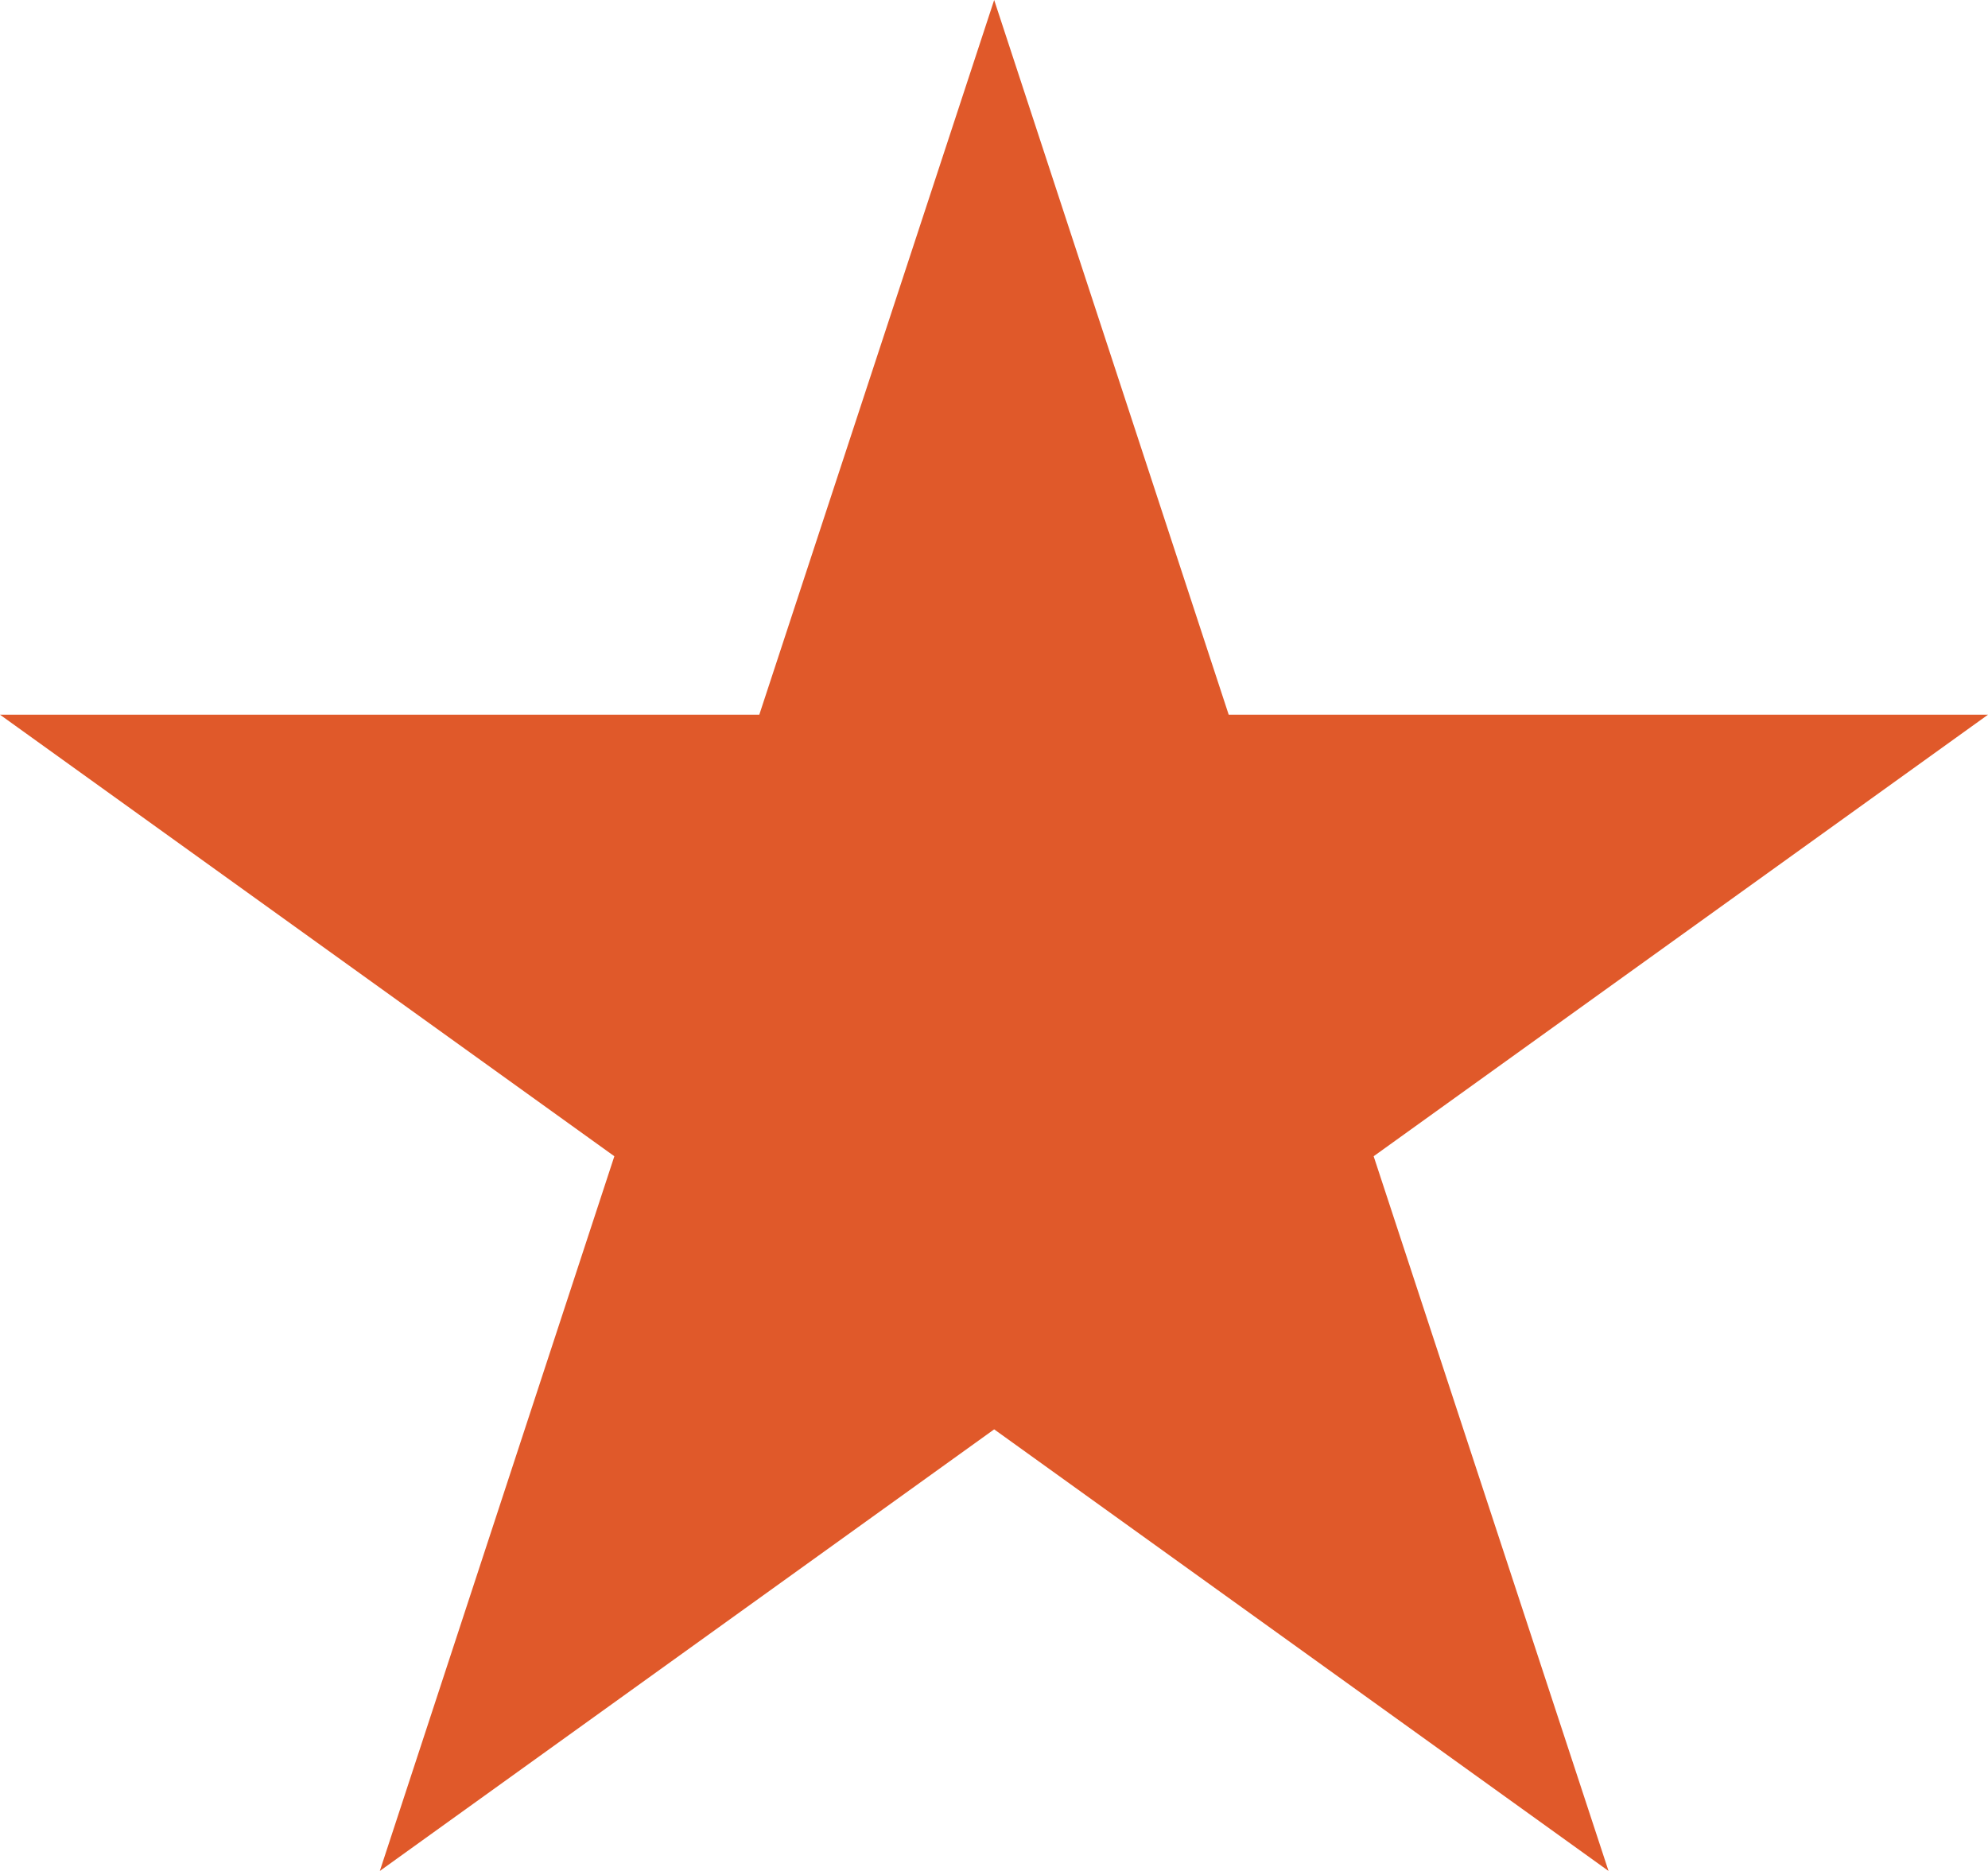
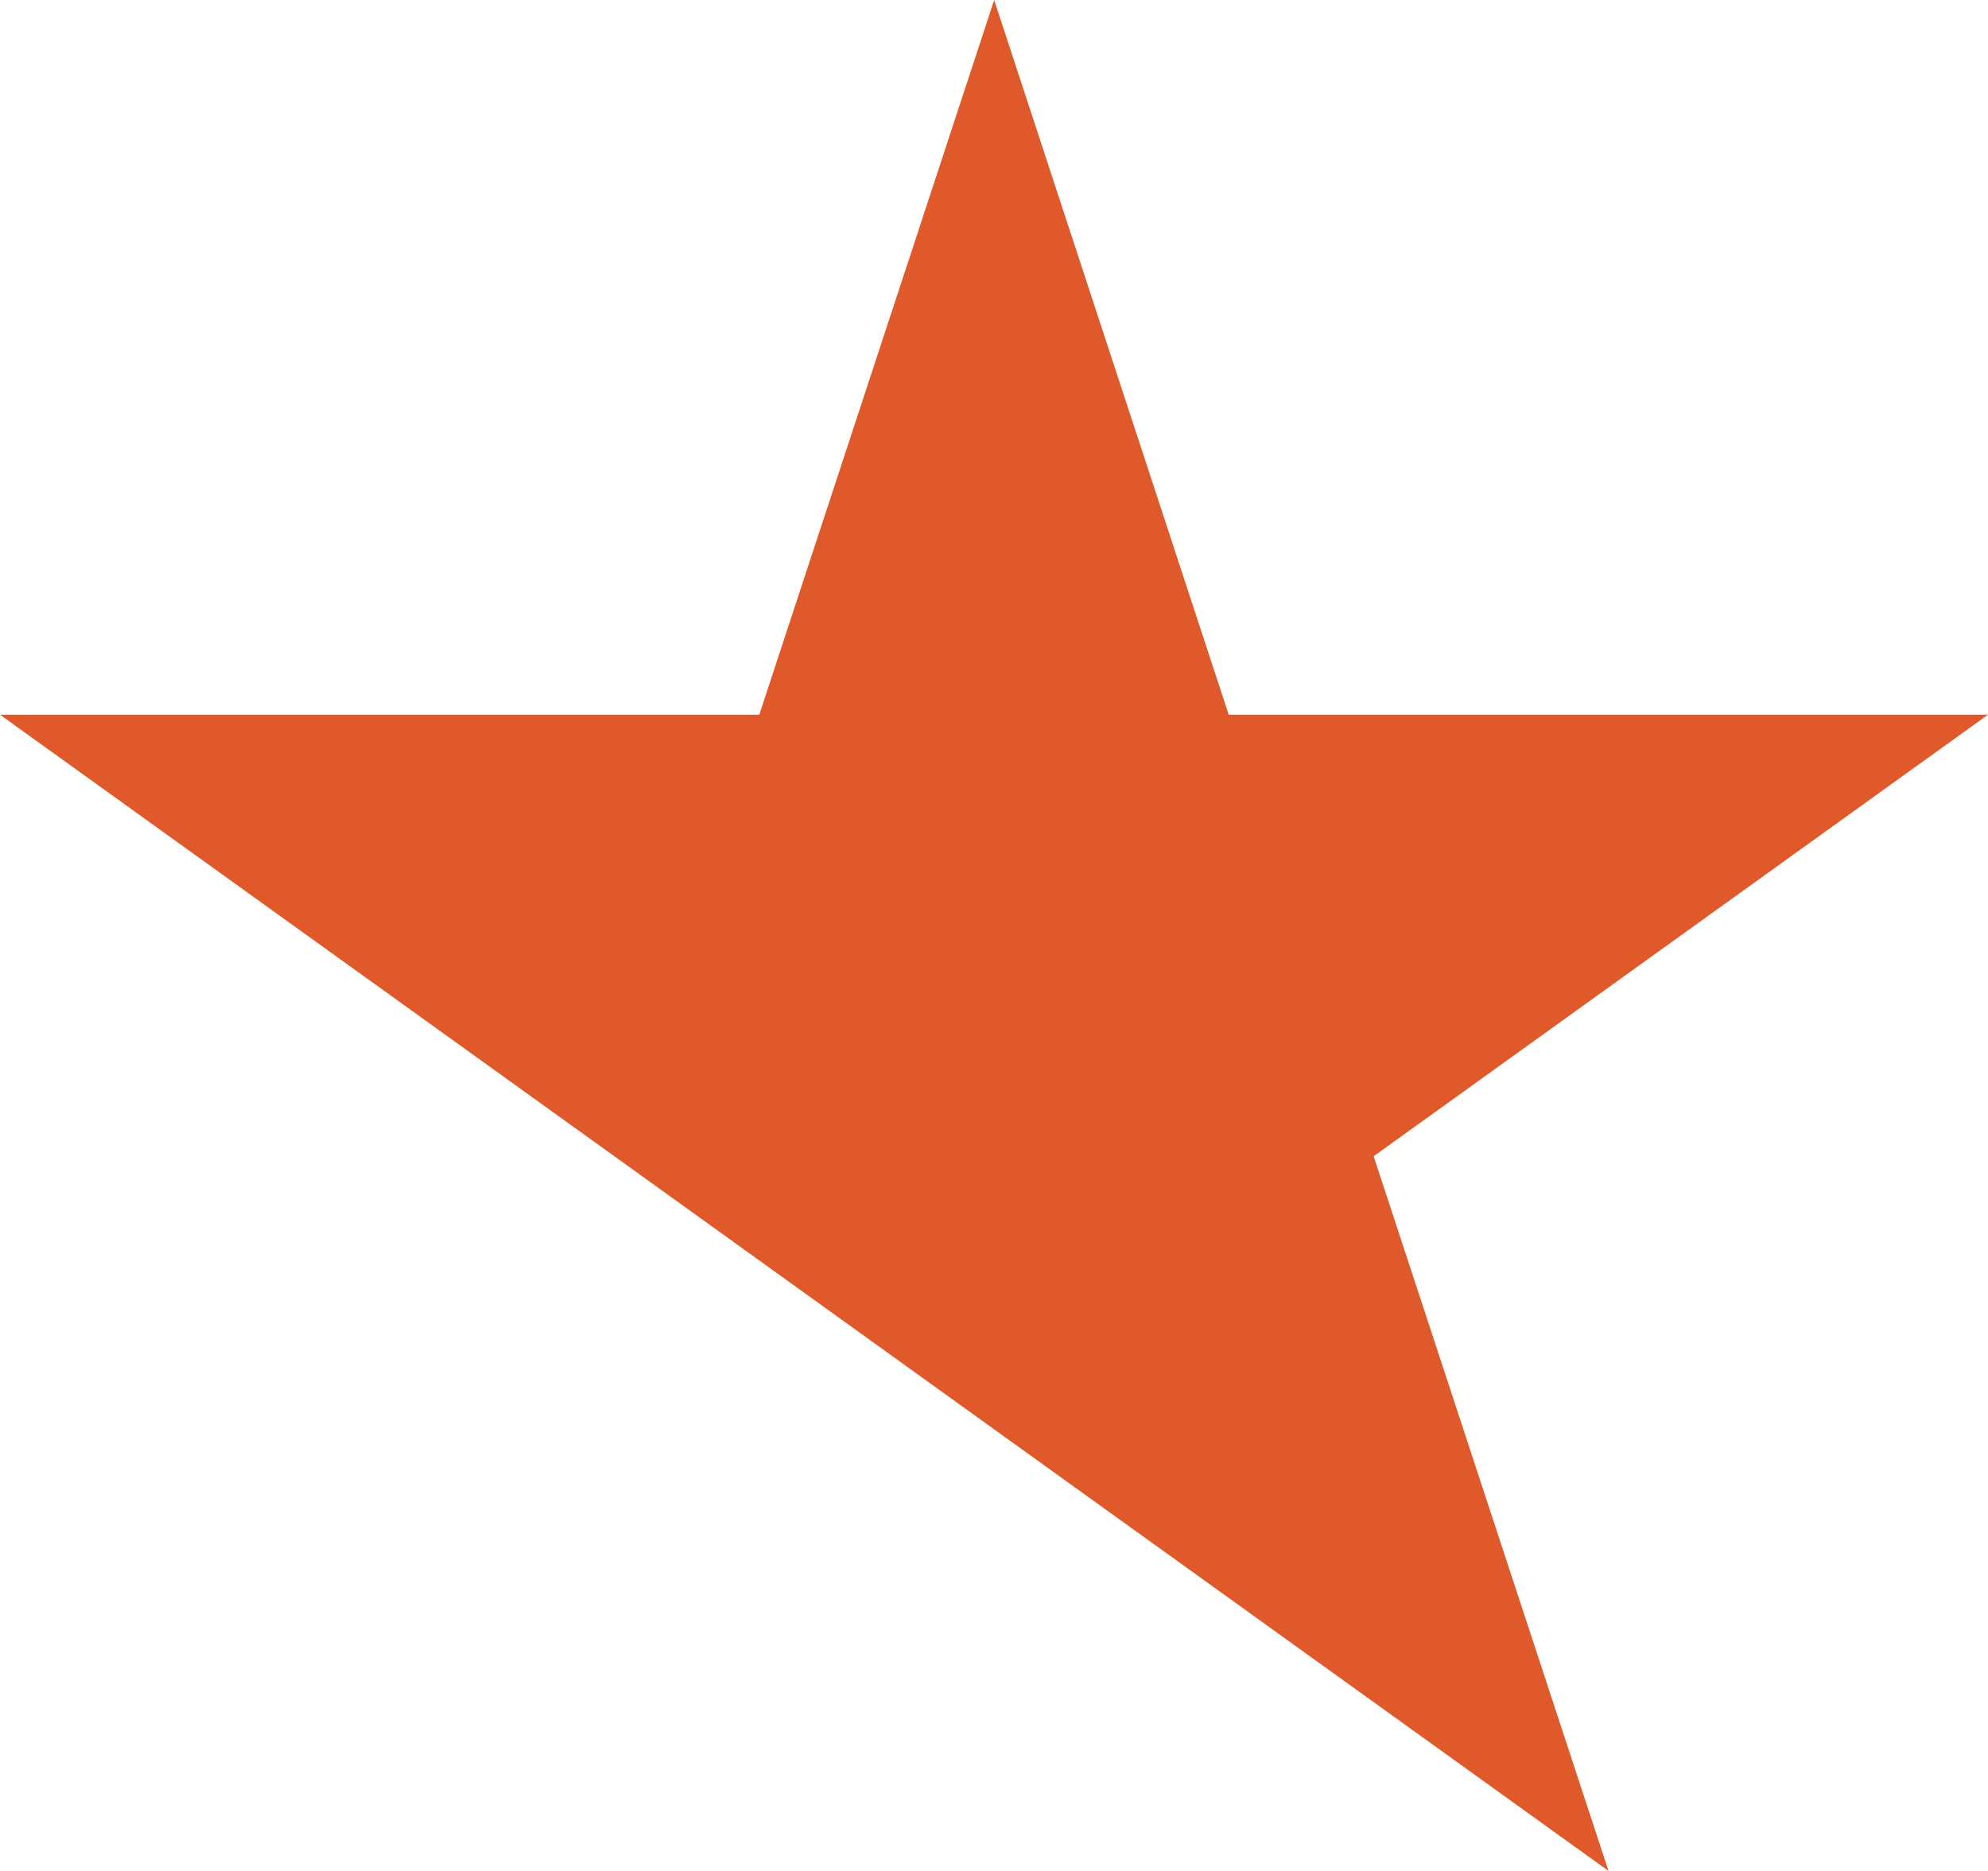
<svg xmlns="http://www.w3.org/2000/svg" width="34" height="32" viewBox="0 0 34 32" fill="none">
-   <path d="M17.003 0L12.986 12.224H0L10.507 19.776L6.496 32L17.003 24.447L27.51 32L23.493 19.776L34 12.224H21.014L17.003 0Z" fill="#E0592A" />
+   <path d="M17.003 0L12.986 12.224H0L10.507 19.776L17.003 24.447L27.51 32L23.493 19.776L34 12.224H21.014L17.003 0Z" fill="#E0592A" />
</svg>